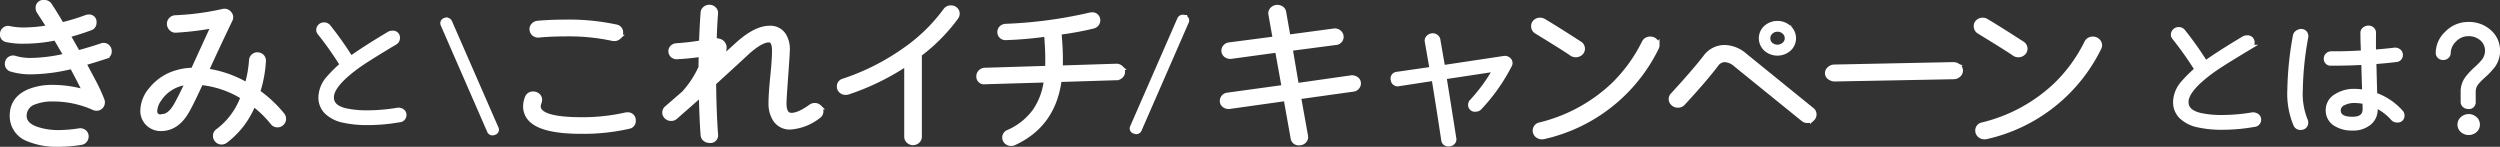
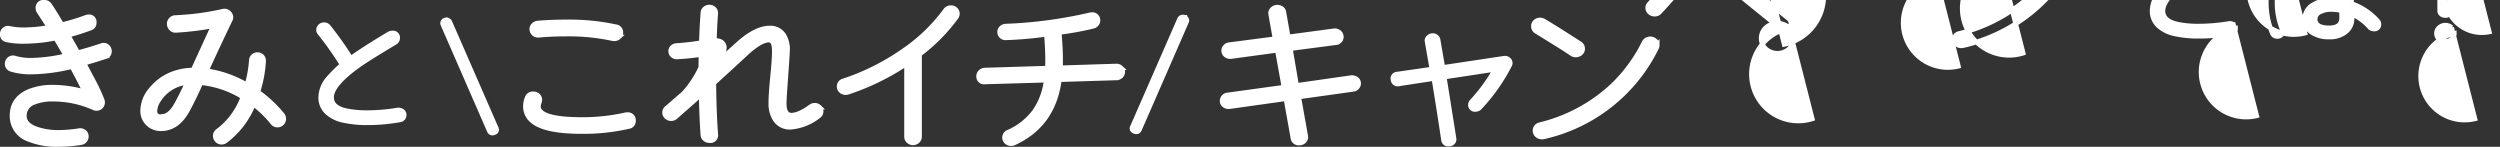
<svg xmlns="http://www.w3.org/2000/svg" width="534.72" height="31.406" viewBox="0 0 534.72 31.406">
  <rect x="0" y="0" width="534.72" height="31.406" fill="#333333" stroke="none" />
  <defs>
    <style>
      .cls-1 {
        fill: #fff;
        stroke: #fff;
        stroke-width: 1px;
        fill-rule: evenodd;
      }
    </style>
  </defs>
-   <path id="_" data-name="/" class="cls-1" d="M839.044,761.983a1.166,1.166,0,0,0-.879-0.375,1.115,1.115,0,0,0-.412.075q-2.322.787-5.091,1.536-1.536-2.733-2.134-3.744,2.4-.638,4.829-1.536a1.137,1.137,0,0,0,.786-1.16,1.076,1.076,0,0,0-1.2-1.236,1.443,1.443,0,0,0-.449.075,46.493,46.493,0,0,1-5.278,1.61q-1.536-2.62-2.62-4.231a1.3,1.3,0,0,0-1.161-.561,1.142,1.142,0,0,0-1.31,1.273,1.257,1.257,0,0,0,.225.711q1.347,2.06,2.171,3.37a31.662,31.662,0,0,1-5.316.524,14.872,14.872,0,0,1-3.182-.3,1.142,1.142,0,0,0-1.067.243,1.241,1.241,0,0,0-.468.992,1.114,1.114,0,0,0,.936,1.2,16.454,16.454,0,0,0,3.781.337,34.265,34.265,0,0,0,6.7-.711q1.16,1.947,2.208,3.781a34.975,34.975,0,0,1-7.374.974,11.581,11.581,0,0,1-3.519-.45,1.256,1.256,0,0,0-1.684,1.161,1.2,1.2,0,0,0,.9,1.235,14.279,14.279,0,0,0,4.3.562,38.117,38.117,0,0,0,8.647-1.161q1.609,2.958,2.808,5.429a24.763,24.763,0,0,0-6.851-1.011,13.293,13.293,0,0,0-4.941.824q-3.819,1.536-3.818,5.279a5.234,5.234,0,0,0,3.518,5.017,15.9,15.9,0,0,0,6.4,1.123,30.442,30.442,0,0,0,4.866-.412,1.205,1.205,0,0,0,.842-0.524,1.315,1.315,0,0,0,.244-0.973,1.151,1.151,0,0,0-.524-0.824,1.354,1.354,0,0,0-.974-0.224,28.047,28.047,0,0,1-4.454.374,14.173,14.173,0,0,1-4.418-.637q-2.883-.9-2.882-2.92a3.044,3.044,0,0,1,2.209-2.92,10.4,10.4,0,0,1,3.893-.637,21.34,21.34,0,0,1,8.8,1.872,1.4,1.4,0,0,0,.561.113,1.225,1.225,0,0,0,.9-0.375,1.27,1.27,0,0,0,.374-0.936,1.322,1.322,0,0,0-.112-0.524,37.713,37.713,0,0,0-1.834-3.969q-0.077-.149-2.059-3.856,2.471-.711,4.641-1.423a1.1,1.1,0,0,0,.824-1.16A1.26,1.26,0,0,0,839.044,761.983Zm32.1,9.622a26.268,26.268,0,0,0,1.235-6.589,1.25,1.25,0,0,0-.318-0.955,1.307,1.307,0,0,0-.917-0.431,1.245,1.245,0,0,0-.955.319,1.3,1.3,0,0,0-.43.917,24.806,24.806,0,0,1-.936,5.241,23.966,23.966,0,0,0-8.685-3.032q2.508-5.5,5.091-10.858a1.2,1.2,0,0,0-.168-1.4,1.333,1.333,0,0,0-1.4-.468,56.322,56.322,0,0,1-10.183,1.348,1.337,1.337,0,0,0-.935.45,1.262,1.262,0,0,0-.337.973,1.4,1.4,0,0,0,.449.955,1.23,1.23,0,0,0,.973.355,65.467,65.467,0,0,0,8.011-.973l-4.342,9.472a12.621,12.621,0,0,0-5.185,1.142,11.04,11.04,0,0,0-3.837,3.051,7.133,7.133,0,0,0-1.759,4.456,3.746,3.746,0,0,0,1.123,2.789,3.841,3.841,0,0,0,2.807,1.1q3.444,0,5.615-3.893,0.973-1.722,2.92-5.953a20.991,20.991,0,0,1,8.985,3.07,15.848,15.848,0,0,1-5.354,7.263,1.192,1.192,0,0,0-.561,1.049,1.342,1.342,0,0,0,1.348,1.347,1.316,1.316,0,0,0,.748-0.224,18.231,18.231,0,0,0,6.065-7.937,23.169,23.169,0,0,1,4.117,4.006,1.278,1.278,0,0,0,1.011.486,1.3,1.3,0,0,0,.955-0.393,1.256,1.256,0,0,0,.393-0.917,1.34,1.34,0,0,0-.3-0.861,26.517,26.517,0,0,0-5.24-4.9h0Zm-17.408,2.7q-1.422,2.583-3.256,2.583a1.13,1.13,0,0,1-1.348-1.2,4.4,4.4,0,0,1,.824-2.358,8.086,8.086,0,0,1,6.139-3.744q-1.423,3.032-2.359,4.717h0ZM902,775.7a1.384,1.384,0,0,0-1.014-.215,38.67,38.67,0,0,1-6.426.547,20.811,20.811,0,0,1-4.586-.432q-3.057-.692-3.057-2.823-0.031-2.649,5.553-6.71,2-1.44,8.017-5.04a1.089,1.089,0,0,0,.562-0.979,0.988,0.988,0,0,0-1.186-1.037,1.226,1.226,0,0,0-.655.172q-5.522,3.314-8.173,5.242a71.82,71.82,0,0,0-4.742-6.71,1.191,1.191,0,0,0-1-.49,1.132,1.132,0,0,0-.811.331,1.064,1.064,0,0,0-.343.793,0.941,0.941,0,0,0,.25.633,70.448,70.448,0,0,1,4.8,6.8,28.058,28.058,0,0,0-3.088,3.081,6.355,6.355,0,0,0-1.5,3.917,4.267,4.267,0,0,0,1.4,3.226,7.324,7.324,0,0,0,3.4,1.67,23.467,23.467,0,0,0,5.241.518,38.964,38.964,0,0,0,6.769-.6,1.05,1.05,0,0,0,1.029-1.1A0.918,0.918,0,0,0,902,775.7Zm46.371-15.854a1.221,1.221,0,0,0,.412-0.933,1.186,1.186,0,0,0-1.048-1.244,47.607,47.607,0,0,0-10.782-1.037q-3.069,0-5.914.242a1.492,1.492,0,0,0-.974.484,1.151,1.151,0,0,0-.3.968,1.281,1.281,0,0,0,.5.881,1.373,1.373,0,0,0,1.03.259q2.619-.242,5.577-0.242a44.253,44.253,0,0,1,10.145.968,2.059,2.059,0,0,0,.375.034A1.385,1.385,0,0,0,948.374,759.846ZM950.1,776.47a1.964,1.964,0,0,0-.487.068,41.542,41.542,0,0,1-9.209.968q-6.888,0-8.647-1.589a1.592,1.592,0,0,1-.6-1.245,2.424,2.424,0,0,1,.15-0.725,2.4,2.4,0,0,0,.149-0.657,1.169,1.169,0,0,0-.411-0.916,1.476,1.476,0,0,0-1.011-.363,1.258,1.258,0,0,0-1.273.83,4.9,4.9,0,0,0-.374,1.831,3.922,3.922,0,0,0,1.46,3.111q2.619,2.28,10.556,2.28a43.454,43.454,0,0,0,10.07-1.071,1.155,1.155,0,0,0,1.011-1.209,1.194,1.194,0,0,0-1.385-1.313h0Zm41.129-1.625a1.324,1.324,0,0,0-.955-0.38,1.412,1.412,0,0,0-.861.276q-2.583,1.866-4.192,1.832-1.5-.035-1.5-2.558,0-.759.374-5.978,0.3-4.113.337-5.218a5.7,5.7,0,0,0-.786-3.353,3.429,3.429,0,0,0-3.107-1.521q-2.846.034-6.513,3.249-3,2.7-4.268,3.905a13.964,13.964,0,0,0,.712-1.278,3.871,3.871,0,0,0,.449-1.625,1.43,1.43,0,0,0-1.011-1.451,2.9,2.9,0,0,0-1.123-.139q0.112-3.592.3-5.8a1.17,1.17,0,0,0-.336-0.917,1.359,1.359,0,0,0-.936-0.432,1.4,1.4,0,0,0-.992.311,1.177,1.177,0,0,0-.468.865q-0.225,2.868-.337,6.427a49.063,49.063,0,0,1-5.316.623,1.355,1.355,0,0,0-.917.4,1.09,1.09,0,0,0-.318.882,1.165,1.165,0,0,0,.43.846,1.307,1.307,0,0,0,.955.294,51.012,51.012,0,0,0,5.091-.519q-0.038,2.075-.038,2.766a21.223,21.223,0,0,1-3.631,5.529l-3.706,3.214a1.184,1.184,0,0,0-.412.9,1.22,1.22,0,0,0,.412.934,1.39,1.39,0,0,0,.974.38,1.322,1.322,0,0,0,.935-0.346q3.857-3.385,5.5-4.838,0.112,5.253.375,8.709a1.145,1.145,0,0,0,.449.847,1.464,1.464,0,0,0,.936.328,1.151,1.151,0,0,0,1.347-1.348q-0.336-4.491-.411-10.955,5.389-4.908,7.262-6.671,2.957-2.59,4.567-2.522,1.124,0.034,1.123,2.281,0,1.832-.374,5.547t-0.375,5.684a6.2,6.2,0,0,0,.936,3.491,3.7,3.7,0,0,0,3.294,1.625,11.027,11.027,0,0,0,5.99-2.385,1.182,1.182,0,0,0,.524-1A1.21,1.21,0,0,0,991.225,774.845Zm29.535-19.976a1.172,1.172,0,0,0-.4-0.915,1.35,1.35,0,0,0-.95-0.364,1.376,1.376,0,0,0-1.2.588,36.721,36.721,0,0,1-9.13,8.744,49.008,49.008,0,0,1-12.693,6.324,1.194,1.194,0,0,0-.9,1.21,1.207,1.207,0,0,0,.393.9,1.364,1.364,0,0,0,.992.381,1.652,1.652,0,0,0,.487-0.069,52.348,52.348,0,0,0,12.54-6.118v15.621a1.237,1.237,0,0,0,.41.934,1.441,1.441,0,0,0,1.95,0,1.237,1.237,0,0,0,.41-0.934v-17.28a1.011,1.011,0,0,0-.04-0.311,37.861,37.861,0,0,0,7.9-7.983,1.314,1.314,0,0,0,.23-0.726h0Zm34.94,11.543a1.33,1.33,0,0,0-.99-0.345l-11.91.38c0.03-.553.04-1.175,0.04-1.866q0-2.211-.3-5.7a67.078,67.078,0,0,0,7.22-1.314,1.4,1.4,0,0,0,.87-0.588,1.227,1.227,0,0,0,.18-0.967,1.179,1.179,0,0,0-1.31-.933,1.849,1.849,0,0,0-.33.034,95.41,95.41,0,0,1-18.09,2.419,1.388,1.388,0,0,0-.93.415,1.23,1.23,0,0,0,1.01,2.074,80,80,0,0,0,8.65-.76c0.17,2.073.26,3.848,0.26,5.322,0,0.807-.01,1.451-0.04,1.935l-13.4.415a1.4,1.4,0,0,0-.94.415,1.231,1.231,0,0,0-.37.9,1.152,1.152,0,0,0,1.38,1.21l13.07-.381a14.648,14.648,0,0,1-2.4,6.567,13.857,13.857,0,0,1-5.72,4.562,1.237,1.237,0,0,0-.38,2.074,1.472,1.472,0,0,0,1.61.242q8.46-3.871,9.7-13.548l12.24-.38a1.419,1.419,0,0,0,.93-0.4A1.182,1.182,0,0,0,1055.7,766.412Zm13.63-10.771a0.667,0.667,0,0,0-.28-0.057,0.775,0.775,0,0,0-.78.489l-10.05,22.983a0.649,0.649,0,0,0,.44.979,0.735,0.735,0,0,0,1.06-.4l10.05-23.011a0.69,0.69,0,0,0-.44-0.979h0Zm36.68,13.139a1.589,1.589,0,0,0-1.05-.225l-11.64,1.659-1.34-7.88,9.77-1.279a1.27,1.27,0,0,0,.88-0.483,1.2,1.2,0,0,0,.24-0.934,1.244,1.244,0,0,0-.53-0.846,1.362,1.362,0,0,0-1.01-.259l-9.8,1.313-0.94-5.322a1.11,1.11,0,0,0-.56-0.812,1.615,1.615,0,0,0-1.05-.225,1.568,1.568,0,0,0-.92.518,1.154,1.154,0,0,0-.28.934l0.94,5.287-9.81,1.279a1.321,1.321,0,0,0-.9.5,1.228,1.228,0,0,0-.26.951,1.169,1.169,0,0,0,.54.829,1.484,1.484,0,0,0,1.03.242l9.88-1.348,1.43,7.914-12.09,1.659a1.287,1.287,0,0,0-1.13,1.451,1.1,1.1,0,0,0,.55.813,1.515,1.515,0,0,0,1.03.224l12.05-1.693,1.5,8.4a1.22,1.22,0,0,0,1.38,1.072,1.365,1.365,0,0,0,1.05-.45,1.168,1.168,0,0,0,.3-1.037l-1.5-8.363,11.64-1.625a1.272,1.272,0,0,0,.9-0.5,1.191,1.191,0,0,0,.26-0.951A1.086,1.086,0,0,0,1106.01,768.78Zm33-3.335a0.955,0.955,0,0,0-.4-0.8,1.15,1.15,0,0,0-.91-0.242l-13.1,1.97q-1.02-5.841-1.02-5.91a1.061,1.061,0,0,0-.46-0.691,1.145,1.145,0,0,0-.85-0.207,1.268,1.268,0,0,0-.8.432,0.9,0.9,0,0,0-.24.777q0.93,5.322,1.04,5.945l-7.41,1.071a0.935,0.935,0,0,0-.9,1.21,0.98,0.98,0,0,0,1.28.864l7.45-1.141q1.185,7.257,2.06,13.133a0.993,0.993,0,0,0,1.12.9,1.157,1.157,0,0,0,.86-0.345,0.938,0.938,0,0,0,.26-0.83q-1.35-8.571-2.1-13.167l10.94-1.659a36.764,36.764,0,0,1-5.02,6.878,0.972,0.972,0,0,0-.3.691,0.94,0.94,0,0,0,1.12,1,1.118,1.118,0,0,0,.83-0.346,39.11,39.11,0,0,0,6.44-9.124,0.916,0.916,0,0,0,.11-0.414h0Zm15.06-2.143a1.222,1.222,0,0,0,.43-0.968,1.254,1.254,0,0,0-.56-1.036q-5.085-3.284-7.71-4.839a1.51,1.51,0,0,0-.83-0.242,1.457,1.457,0,0,0-1.01.381,1.233,1.233,0,0,0-.41.932,1.286,1.286,0,0,0,.64,1.141q6.21,3.8,7.52,4.735a1.47,1.47,0,0,0,.9.276A1.505,1.505,0,0,0,1154.07,763.3Zm16.38-1.659a1.328,1.328,0,0,0-.43-0.967,1.435,1.435,0,0,0-1.03-.415,1.409,1.409,0,0,0-1.35.794,32.945,32.945,0,0,1-6.62,9.09,34.7,34.7,0,0,1-15.65,8.467,1.29,1.29,0,0,0-.62,2.229,1.471,1.471,0,0,0,1.03.4,2.015,2.015,0,0,0,.37-0.035A35.486,35.486,0,0,0,1170.3,762.2a1.148,1.148,0,0,0,.15-0.553h0Zm28.19-3.8a3.736,3.736,0,0,0-4.94,0,3.081,3.081,0,0,0,0,4.562,3.736,3.736,0,0,0,4.94,0A3.081,3.081,0,0,0,1198.64,757.842Zm4.98,19.509a1.254,1.254,0,0,0,.41-0.951,1.183,1.183,0,0,0-.48-0.967l-14.41-11.682a6.79,6.79,0,0,0-4.27-1.693,5.1,5.1,0,0,0-4.16,2.177q-2.235,2.9-7,8.087a1.179,1.179,0,0,0-.3.795,1.274,1.274,0,0,0,.43.951,1.47,1.47,0,0,0,1.03.4,1.418,1.418,0,0,0,1.09-.45q4.605-4.976,7.07-8.224a2.326,2.326,0,0,1,1.84-1.072,3.857,3.857,0,0,1,2.39,1.037l14.38,11.646a1.454,1.454,0,0,0,.97.346A1.389,1.389,0,0,0,1203.62,777.351Zm-5.99-15.915a2.2,2.2,0,0,1-2.9.017,1.725,1.725,0,0,1-.58-1.33,1.765,1.765,0,0,1,.6-1.348,2.018,2.018,0,0,1,1.42-.553,2.063,2.063,0,0,1,1.46.553,1.765,1.765,0,0,1,.6,1.348A1.726,1.726,0,0,1,1197.63,761.436Zm37.24,4.665a1.745,1.745,0,0,0-1.09-.38l-25.42.519a1.544,1.544,0,0,0-1.06.414,1.206,1.206,0,0,0-.47.934,1.1,1.1,0,0,0,.5.915,1.875,1.875,0,0,0,1.11.363l25.41-.484a1.536,1.536,0,0,0,1.05-.4,1.227,1.227,0,0,0,.45-0.95A1.154,1.154,0,0,0,1234.87,766.1Zm13.86-2.8a1.268,1.268,0,0,0-.13-2q-5.085-3.284-7.71-4.839a1.477,1.477,0,0,0-.82-0.242,1.422,1.422,0,0,0-1.01.381,1.2,1.2,0,0,0-.41.932,1.3,1.3,0,0,0,.63,1.141q6.21,3.8,7.53,4.735a1.461,1.461,0,0,0,.89.276A1.488,1.488,0,0,0,1248.73,763.3Zm16.38-1.659a1.291,1.291,0,0,0-.43-0.967,1.435,1.435,0,0,0-1.03-.415,1.419,1.419,0,0,0-1.35.794,32.945,32.945,0,0,1-6.62,9.09,34.643,34.643,0,0,1-15.65,8.467,1.235,1.235,0,0,0-1.05,1.279,1.27,1.27,0,0,0,.43.95,1.471,1.471,0,0,0,1.03.4,2.124,2.124,0,0,0,.38-0.035,35.494,35.494,0,0,0,24.14-19.008,1.148,1.148,0,0,0,.15-0.553h0Zm33.57,15.057a1.382,1.382,0,0,0-1.01-.216,38.683,38.683,0,0,1-6.43.547,20.577,20.577,0,0,1-4.58-.432q-3.06-.69-3.06-2.822-0.03-2.649,5.55-6.71,1.995-1.44,8.02-5.04a1.1,1.1,0,0,0,.56-0.979,0.991,0.991,0,0,0-1.19-1.037,1.205,1.205,0,0,0-.65.173q-5.52,3.312-8.17,5.241a71.384,71.384,0,0,0-4.75-6.71,1.188,1.188,0,0,0-.99-0.49,1.1,1.1,0,0,0-.81.332,1.062,1.062,0,0,0-.35.791,0.929,0.929,0,0,0,.25.634,71.38,71.38,0,0,1,4.81,6.8,27.945,27.945,0,0,0-3.09,3.081,6.35,6.35,0,0,0-1.5,3.917,4.286,4.286,0,0,0,1.4,3.226,7.388,7.388,0,0,0,3.4,1.67,23.517,23.517,0,0,0,5.24.519,38.866,38.866,0,0,0,6.77-.605,1.048,1.048,0,0,0,1.03-1.094A0.919,0.919,0,0,0,1298.68,776.7Zm25.27-4.478-0.18-7.056q2.955-.231,4.71-0.461a0.967,0.967,0,0,0,.96-1.065,0.914,0.914,0,0,0-.4-0.764,1.236,1.236,0,0,0-.91-0.245c-1.04.135-2.51,0.279-4.43,0.432q-0.03-1.438,0-4.118a0.983,0.983,0,0,0-.32-0.734,1.146,1.146,0,0,0-.8-0.3,1.3,1.3,0,0,0-.84.3,0.894,0.894,0,0,0-.38.706q0,0.892.03,2.159c0.05,1.133.07,1.844,0.07,2.132q-3.75.231-6.8,0.2a1.129,1.129,0,0,0-.8.3,0.958,0.958,0,0,0-.33.734,0.944,0.944,0,0,0,1.09,1.037q3.345,0.029,6.93-.173,0.06,2.795.19,6.336a13.16,13.16,0,0,0-2.19-.2,7,7,0,0,0-3.77,1.008,3.4,3.4,0,0,0-1.84,3.023,3.319,3.319,0,0,0,1.62,2.967,6.514,6.514,0,0,0,3.59.922,5.416,5.416,0,0,0,3.46-1.037,3.617,3.617,0,0,0,1.44-3.053v-0.807a11.394,11.394,0,0,1,3.77,2.794,1.074,1.074,0,0,0,.87.374,0.934,0.934,0,0,0,1.1-1.007,0.982,0.982,0,0,0-.22-0.634h0a13.208,13.208,0,0,0-5.62-3.773h0Zm-14.94-13.2a0.945,0.945,0,0,0-.81-0.389,1.375,1.375,0,0,0-.83.289,1.033,1.033,0,0,0-.45.662,69.737,69.737,0,0,0-1.19,11.52,17.19,17.19,0,0,0,1.25,7.4,1.1,1.1,0,0,0,1.22.719,1.02,1.02,0,0,0,1-1.094,1,1,0,0,0-.13-0.518,15.287,15.287,0,0,1-1.03-6.509,67.509,67.509,0,0,1,1.16-11.2A1.089,1.089,0,0,0,1309.01,759.017Zm10.14,18.389q-3,0-3-1.9a1.771,1.771,0,0,1,1.22-1.584,4.99,4.99,0,0,1,2.18-.461,10.251,10.251,0,0,1,2.25.26q0.03,1.065.03,1.555c0,1.421-.89,2.131-2.68,2.131h0Zm29.28-18.648a6.424,6.424,0,0,0-4.5-1.627,6.288,6.288,0,0,0-4.62,1.987,5.693,5.693,0,0,0-1.84,4.119,0.977,0.977,0,0,0,.31.734,1.085,1.085,0,0,0,.78.3,1.15,1.15,0,0,0,.8-0.3,0.986,0.986,0,0,0,.32-0.734,3.941,3.941,0,0,1,1.27-2.765,4.014,4.014,0,0,1,2.98-1.3,4.227,4.227,0,0,1,2.93,1.036,3.367,3.367,0,0,1,1.15,2.621,3.619,3.619,0,0,1-.71,2.1,14.349,14.349,0,0,1-1.66,1.729,14.622,14.622,0,0,0-1.9,2.015,4.673,4.673,0,0,0-.94,2.766v2.3a0.914,0.914,0,0,0,.33.719,1.164,1.164,0,0,0,.8.289,0.932,0.932,0,0,0,1.09-1.008v-2.3a3.046,3.046,0,0,1,.65-1.786,15.219,15.219,0,0,1,1.53-1.555,15.261,15.261,0,0,0,2.06-2.189,5.391,5.391,0,0,0,.97-3.082A5.265,5.265,0,0,0,1348.43,758.758Zm-3.07,18.59a1.992,1.992,0,0,0-2.68,0,1.61,1.61,0,0,0-.56,1.239,1.565,1.565,0,0,0,.56,1.224,2.033,2.033,0,0,0,2.68,0,1.565,1.565,0,0,0,.56-1.224A1.61,1.61,0,0,0,1345.36,777.348ZM911.18,756.255a0.653,0.653,0,0,1,.277-0.057,0.774,0.774,0,0,1,.769.483l9.9,22.656a0.64,0.64,0,0,1-.431.965,0.724,0.724,0,0,1-1.045-.4l-9.9-22.684a0.675,0.675,0,0,1,.43-0.965h0Z" transform="translate(-816 -751.938)" />
+   <path id="_" data-name="/" class="cls-1" d="M839.044,761.983a1.166,1.166,0,0,0-.879-0.375,1.115,1.115,0,0,0-.412.075q-2.322.787-5.091,1.536-1.536-2.733-2.134-3.744,2.4-.638,4.829-1.536a1.137,1.137,0,0,0,.786-1.16,1.076,1.076,0,0,0-1.2-1.236,1.443,1.443,0,0,0-.449.075,46.493,46.493,0,0,1-5.278,1.61q-1.536-2.62-2.62-4.231a1.3,1.3,0,0,0-1.161-.561,1.142,1.142,0,0,0-1.31,1.273,1.257,1.257,0,0,0,.225.711q1.347,2.06,2.171,3.37a31.662,31.662,0,0,1-5.316.524,14.872,14.872,0,0,1-3.182-.3,1.142,1.142,0,0,0-1.067.243,1.241,1.241,0,0,0-.468.992,1.114,1.114,0,0,0,.936,1.2,16.454,16.454,0,0,0,3.781.337,34.265,34.265,0,0,0,6.7-.711q1.16,1.947,2.208,3.781a34.975,34.975,0,0,1-7.374.974,11.581,11.581,0,0,1-3.519-.45,1.256,1.256,0,0,0-1.684,1.161,1.2,1.2,0,0,0,.9,1.235,14.279,14.279,0,0,0,4.3.562,38.117,38.117,0,0,0,8.647-1.161q1.609,2.958,2.808,5.429a24.763,24.763,0,0,0-6.851-1.011,13.293,13.293,0,0,0-4.941.824q-3.819,1.536-3.818,5.279a5.234,5.234,0,0,0,3.518,5.017,15.9,15.9,0,0,0,6.4,1.123,30.442,30.442,0,0,0,4.866-.412,1.205,1.205,0,0,0,.842-0.524,1.315,1.315,0,0,0,.244-0.973,1.151,1.151,0,0,0-.524-0.824,1.354,1.354,0,0,0-.974-0.224,28.047,28.047,0,0,1-4.454.374,14.173,14.173,0,0,1-4.418-.637q-2.883-.9-2.882-2.92a3.044,3.044,0,0,1,2.209-2.92,10.4,10.4,0,0,1,3.893-.637,21.34,21.34,0,0,1,8.8,1.872,1.4,1.4,0,0,0,.561.113,1.225,1.225,0,0,0,.9-0.375,1.27,1.27,0,0,0,.374-0.936,1.322,1.322,0,0,0-.112-0.524,37.713,37.713,0,0,0-1.834-3.969q-0.077-.149-2.059-3.856,2.471-.711,4.641-1.423a1.1,1.1,0,0,0,.824-1.16A1.26,1.26,0,0,0,839.044,761.983Zm32.1,9.622a26.268,26.268,0,0,0,1.235-6.589,1.25,1.25,0,0,0-.318-0.955,1.307,1.307,0,0,0-.917-0.431,1.245,1.245,0,0,0-.955.319,1.3,1.3,0,0,0-.43.917,24.806,24.806,0,0,1-.936,5.241,23.966,23.966,0,0,0-8.685-3.032q2.508-5.5,5.091-10.858a1.2,1.2,0,0,0-.168-1.4,1.333,1.333,0,0,0-1.4-.468,56.322,56.322,0,0,1-10.183,1.348,1.337,1.337,0,0,0-.935.45,1.262,1.262,0,0,0-.337.973,1.4,1.4,0,0,0,.449.955,1.23,1.23,0,0,0,.973.355,65.467,65.467,0,0,0,8.011-.973l-4.342,9.472a12.621,12.621,0,0,0-5.185,1.142,11.04,11.04,0,0,0-3.837,3.051,7.133,7.133,0,0,0-1.759,4.456,3.746,3.746,0,0,0,1.123,2.789,3.841,3.841,0,0,0,2.807,1.1q3.444,0,5.615-3.893,0.973-1.722,2.92-5.953a20.991,20.991,0,0,1,8.985,3.07,15.848,15.848,0,0,1-5.354,7.263,1.192,1.192,0,0,0-.561,1.049,1.342,1.342,0,0,0,1.348,1.347,1.316,1.316,0,0,0,.748-0.224,18.231,18.231,0,0,0,6.065-7.937,23.169,23.169,0,0,1,4.117,4.006,1.278,1.278,0,0,0,1.011.486,1.3,1.3,0,0,0,.955-0.393,1.256,1.256,0,0,0,.393-0.917,1.34,1.34,0,0,0-.3-0.861,26.517,26.517,0,0,0-5.24-4.9h0Zm-17.408,2.7q-1.422,2.583-3.256,2.583a1.13,1.13,0,0,1-1.348-1.2,4.4,4.4,0,0,1,.824-2.358,8.086,8.086,0,0,1,6.139-3.744q-1.423,3.032-2.359,4.717h0ZM902,775.7a1.384,1.384,0,0,0-1.014-.215,38.67,38.67,0,0,1-6.426.547,20.811,20.811,0,0,1-4.586-.432q-3.057-.692-3.057-2.823-0.031-2.649,5.553-6.71,2-1.44,8.017-5.04a1.089,1.089,0,0,0,.562-0.979,0.988,0.988,0,0,0-1.186-1.037,1.226,1.226,0,0,0-.655.172q-5.522,3.314-8.173,5.242a71.82,71.82,0,0,0-4.742-6.71,1.191,1.191,0,0,0-1-.49,1.132,1.132,0,0,0-.811.331,1.064,1.064,0,0,0-.343.793,0.941,0.941,0,0,0,.25.633,70.448,70.448,0,0,1,4.8,6.8,28.058,28.058,0,0,0-3.088,3.081,6.355,6.355,0,0,0-1.5,3.917,4.267,4.267,0,0,0,1.4,3.226,7.324,7.324,0,0,0,3.4,1.67,23.467,23.467,0,0,0,5.241.518,38.964,38.964,0,0,0,6.769-.6,1.05,1.05,0,0,0,1.029-1.1A0.918,0.918,0,0,0,902,775.7Zm46.371-15.854a1.221,1.221,0,0,0,.412-0.933,1.186,1.186,0,0,0-1.048-1.244,47.607,47.607,0,0,0-10.782-1.037q-3.069,0-5.914.242a1.492,1.492,0,0,0-.974.484,1.151,1.151,0,0,0-.3.968,1.281,1.281,0,0,0,.5.881,1.373,1.373,0,0,0,1.03.259q2.619-.242,5.577-0.242a44.253,44.253,0,0,1,10.145.968,2.059,2.059,0,0,0,.375.034A1.385,1.385,0,0,0,948.374,759.846ZM950.1,776.47a1.964,1.964,0,0,0-.487.068,41.542,41.542,0,0,1-9.209.968q-6.888,0-8.647-1.589a1.592,1.592,0,0,1-.6-1.245,2.424,2.424,0,0,1,.15-0.725,2.4,2.4,0,0,0,.149-0.657,1.169,1.169,0,0,0-.411-0.916,1.476,1.476,0,0,0-1.011-.363,1.258,1.258,0,0,0-1.273.83,4.9,4.9,0,0,0-.374,1.831,3.922,3.922,0,0,0,1.46,3.111q2.619,2.28,10.556,2.28a43.454,43.454,0,0,0,10.07-1.071,1.155,1.155,0,0,0,1.011-1.209,1.194,1.194,0,0,0-1.385-1.313h0Zm41.129-1.625a1.324,1.324,0,0,0-.955-0.38,1.412,1.412,0,0,0-.861.276q-2.583,1.866-4.192,1.832-1.5-.035-1.5-2.558,0-.759.374-5.978,0.3-4.113.337-5.218a5.7,5.7,0,0,0-.786-3.353,3.429,3.429,0,0,0-3.107-1.521q-2.846.034-6.513,3.249-3,2.7-4.268,3.905a13.964,13.964,0,0,0,.712-1.278,3.871,3.871,0,0,0,.449-1.625,1.43,1.43,0,0,0-1.011-1.451,2.9,2.9,0,0,0-1.123-.139q0.112-3.592.3-5.8a1.17,1.17,0,0,0-.336-0.917,1.359,1.359,0,0,0-.936-0.432,1.4,1.4,0,0,0-.992.311,1.177,1.177,0,0,0-.468.865q-0.225,2.868-.337,6.427a49.063,49.063,0,0,1-5.316.623,1.355,1.355,0,0,0-.917.4,1.09,1.09,0,0,0-.318.882,1.165,1.165,0,0,0,.43.846,1.307,1.307,0,0,0,.955.294,51.012,51.012,0,0,0,5.091-.519q-0.038,2.075-.038,2.766a21.223,21.223,0,0,1-3.631,5.529l-3.706,3.214a1.184,1.184,0,0,0-.412.9,1.22,1.22,0,0,0,.412.934,1.39,1.39,0,0,0,.974.38,1.322,1.322,0,0,0,.935-0.346q3.857-3.385,5.5-4.838,0.112,5.253.375,8.709a1.145,1.145,0,0,0,.449.847,1.464,1.464,0,0,0,.936.328,1.151,1.151,0,0,0,1.347-1.348q-0.336-4.491-.411-10.955,5.389-4.908,7.262-6.671,2.957-2.59,4.567-2.522,1.124,0.034,1.123,2.281,0,1.832-.374,5.547t-0.375,5.684a6.2,6.2,0,0,0,.936,3.491,3.7,3.7,0,0,0,3.294,1.625,11.027,11.027,0,0,0,5.99-2.385,1.182,1.182,0,0,0,.524-1A1.21,1.21,0,0,0,991.225,774.845Zm29.535-19.976a1.172,1.172,0,0,0-.4-0.915,1.35,1.35,0,0,0-.95-0.364,1.376,1.376,0,0,0-1.2.588,36.721,36.721,0,0,1-9.13,8.744,49.008,49.008,0,0,1-12.693,6.324,1.194,1.194,0,0,0-.9,1.21,1.207,1.207,0,0,0,.393.9,1.364,1.364,0,0,0,.992.381,1.652,1.652,0,0,0,.487-0.069,52.348,52.348,0,0,0,12.54-6.118v15.621a1.237,1.237,0,0,0,.41.934,1.441,1.441,0,0,0,1.95,0,1.237,1.237,0,0,0,.41-0.934v-17.28a1.011,1.011,0,0,0-.04-0.311,37.861,37.861,0,0,0,7.9-7.983,1.314,1.314,0,0,0,.23-0.726h0Zm34.94,11.543a1.33,1.33,0,0,0-.99-0.345l-11.91.38c0.03-.553.04-1.175,0.04-1.866q0-2.211-.3-5.7a67.078,67.078,0,0,0,7.22-1.314,1.4,1.4,0,0,0,.87-0.588,1.227,1.227,0,0,0,.18-0.967,1.179,1.179,0,0,0-1.31-.933,1.849,1.849,0,0,0-.33.034,95.41,95.41,0,0,1-18.09,2.419,1.388,1.388,0,0,0-.93.415,1.23,1.23,0,0,0,1.01,2.074,80,80,0,0,0,8.65-.76c0.17,2.073.26,3.848,0.26,5.322,0,0.807-.01,1.451-0.04,1.935l-13.4.415a1.4,1.4,0,0,0-.94.415,1.231,1.231,0,0,0-.37.9,1.152,1.152,0,0,0,1.38,1.21l13.07-.381a14.648,14.648,0,0,1-2.4,6.567,13.857,13.857,0,0,1-5.72,4.562,1.237,1.237,0,0,0-.38,2.074,1.472,1.472,0,0,0,1.61.242q8.46-3.871,9.7-13.548l12.24-.38a1.419,1.419,0,0,0,.93-0.4A1.182,1.182,0,0,0,1055.7,766.412Zm13.63-10.771a0.667,0.667,0,0,0-.28-0.057,0.775,0.775,0,0,0-.78.489l-10.05,22.983a0.649,0.649,0,0,0,.44.979,0.735,0.735,0,0,0,1.06-.4l10.05-23.011a0.69,0.69,0,0,0-.44-0.979h0Zm36.68,13.139a1.589,1.589,0,0,0-1.05-.225l-11.64,1.659-1.34-7.88,9.77-1.279a1.27,1.27,0,0,0,.88-0.483,1.2,1.2,0,0,0,.24-0.934,1.244,1.244,0,0,0-.53-0.846,1.362,1.362,0,0,0-1.01-.259l-9.8,1.313-0.94-5.322a1.11,1.11,0,0,0-.56-0.812,1.615,1.615,0,0,0-1.05-.225,1.568,1.568,0,0,0-.92.518,1.154,1.154,0,0,0-.28.934l0.94,5.287-9.81,1.279a1.321,1.321,0,0,0-.9.5,1.228,1.228,0,0,0-.26.951,1.169,1.169,0,0,0,.54.829,1.484,1.484,0,0,0,1.03.242l9.88-1.348,1.43,7.914-12.09,1.659a1.287,1.287,0,0,0-1.13,1.451,1.1,1.1,0,0,0,.55.813,1.515,1.515,0,0,0,1.03.224l12.05-1.693,1.5,8.4a1.22,1.22,0,0,0,1.38,1.072,1.365,1.365,0,0,0,1.05-.45,1.168,1.168,0,0,0,.3-1.037l-1.5-8.363,11.64-1.625a1.272,1.272,0,0,0,.9-0.5,1.191,1.191,0,0,0,.26-0.951A1.086,1.086,0,0,0,1106.01,768.78Zm33-3.335a0.955,0.955,0,0,0-.4-0.8,1.15,1.15,0,0,0-.91-0.242l-13.1,1.97q-1.02-5.841-1.02-5.91a1.061,1.061,0,0,0-.46-0.691,1.145,1.145,0,0,0-.85-0.207,1.268,1.268,0,0,0-.8.432,0.9,0.9,0,0,0-.24.777q0.93,5.322,1.04,5.945l-7.41,1.071a0.935,0.935,0,0,0-.9,1.21,0.98,0.98,0,0,0,1.28.864l7.45-1.141q1.185,7.257,2.06,13.133a0.993,0.993,0,0,0,1.12.9,1.157,1.157,0,0,0,.86-0.345,0.938,0.938,0,0,0,.26-0.83q-1.35-8.571-2.1-13.167l10.94-1.659a36.764,36.764,0,0,1-5.02,6.878,0.972,0.972,0,0,0-.3.691,0.94,0.94,0,0,0,1.12,1,1.118,1.118,0,0,0,.83-0.346,39.11,39.11,0,0,0,6.44-9.124,0.916,0.916,0,0,0,.11-0.414h0Zm15.06-2.143a1.222,1.222,0,0,0,.43-0.968,1.254,1.254,0,0,0-.56-1.036q-5.085-3.284-7.71-4.839a1.51,1.51,0,0,0-.83-0.242,1.457,1.457,0,0,0-1.01.381,1.233,1.233,0,0,0-.41.932,1.286,1.286,0,0,0,.64,1.141q6.21,3.8,7.52,4.735a1.47,1.47,0,0,0,.9.276A1.505,1.505,0,0,0,1154.07,763.3Zm16.38-1.659a1.328,1.328,0,0,0-.43-0.967,1.435,1.435,0,0,0-1.03-.415,1.409,1.409,0,0,0-1.35.794,32.945,32.945,0,0,1-6.62,9.09,34.7,34.7,0,0,1-15.65,8.467,1.29,1.29,0,0,0-.62,2.229,1.471,1.471,0,0,0,1.03.4,2.015,2.015,0,0,0,.37-0.035A35.486,35.486,0,0,0,1170.3,762.2a1.148,1.148,0,0,0,.15-0.553h0Zm28.19-3.8a3.736,3.736,0,0,0-4.94,0,3.081,3.081,0,0,0,0,4.562,3.736,3.736,0,0,0,4.94,0A3.081,3.081,0,0,0,1198.64,757.842Za1.254,1.254,0,0,0,.41-0.951,1.183,1.183,0,0,0-.48-0.967l-14.41-11.682a6.79,6.79,0,0,0-4.27-1.693,5.1,5.1,0,0,0-4.16,2.177q-2.235,2.9-7,8.087a1.179,1.179,0,0,0-.3.795,1.274,1.274,0,0,0,.43.951,1.47,1.47,0,0,0,1.03.4,1.418,1.418,0,0,0,1.09-.45q4.605-4.976,7.07-8.224a2.326,2.326,0,0,1,1.84-1.072,3.857,3.857,0,0,1,2.39,1.037l14.38,11.646a1.454,1.454,0,0,0,.97.346A1.389,1.389,0,0,0,1203.62,777.351Zm-5.99-15.915a2.2,2.2,0,0,1-2.9.017,1.725,1.725,0,0,1-.58-1.33,1.765,1.765,0,0,1,.6-1.348,2.018,2.018,0,0,1,1.42-.553,2.063,2.063,0,0,1,1.46.553,1.765,1.765,0,0,1,.6,1.348A1.726,1.726,0,0,1,1197.63,761.436Zm37.24,4.665a1.745,1.745,0,0,0-1.09-.38l-25.42.519a1.544,1.544,0,0,0-1.06.414,1.206,1.206,0,0,0-.47.934,1.1,1.1,0,0,0,.5.915,1.875,1.875,0,0,0,1.11.363l25.41-.484a1.536,1.536,0,0,0,1.05-.4,1.227,1.227,0,0,0,.45-0.95A1.154,1.154,0,0,0,1234.87,766.1Zm13.86-2.8a1.268,1.268,0,0,0-.13-2q-5.085-3.284-7.71-4.839a1.477,1.477,0,0,0-.82-0.242,1.422,1.422,0,0,0-1.01.381,1.2,1.2,0,0,0-.41.932,1.3,1.3,0,0,0,.63,1.141q6.21,3.8,7.53,4.735a1.461,1.461,0,0,0,.89.276A1.488,1.488,0,0,0,1248.73,763.3Zm16.38-1.659a1.291,1.291,0,0,0-.43-0.967,1.435,1.435,0,0,0-1.03-.415,1.419,1.419,0,0,0-1.35.794,32.945,32.945,0,0,1-6.62,9.09,34.643,34.643,0,0,1-15.65,8.467,1.235,1.235,0,0,0-1.05,1.279,1.27,1.27,0,0,0,.43.95,1.471,1.471,0,0,0,1.03.4,2.124,2.124,0,0,0,.38-0.035,35.494,35.494,0,0,0,24.14-19.008,1.148,1.148,0,0,0,.15-0.553h0Zm33.57,15.057a1.382,1.382,0,0,0-1.01-.216,38.683,38.683,0,0,1-6.43.547,20.577,20.577,0,0,1-4.58-.432q-3.06-.69-3.06-2.822-0.03-2.649,5.55-6.71,1.995-1.44,8.02-5.04a1.1,1.1,0,0,0,.56-0.979,0.991,0.991,0,0,0-1.19-1.037,1.205,1.205,0,0,0-.65.173q-5.52,3.312-8.17,5.241a71.384,71.384,0,0,0-4.75-6.71,1.188,1.188,0,0,0-.99-0.49,1.1,1.1,0,0,0-.81.332,1.062,1.062,0,0,0-.35.791,0.929,0.929,0,0,0,.25.634,71.38,71.38,0,0,1,4.81,6.8,27.945,27.945,0,0,0-3.09,3.081,6.35,6.35,0,0,0-1.5,3.917,4.286,4.286,0,0,0,1.4,3.226,7.388,7.388,0,0,0,3.4,1.67,23.517,23.517,0,0,0,5.24.519,38.866,38.866,0,0,0,6.77-.605,1.048,1.048,0,0,0,1.03-1.094A0.919,0.919,0,0,0,1298.68,776.7Zm25.27-4.478-0.18-7.056q2.955-.231,4.71-0.461a0.967,0.967,0,0,0,.96-1.065,0.914,0.914,0,0,0-.4-0.764,1.236,1.236,0,0,0-.91-0.245c-1.04.135-2.51,0.279-4.43,0.432q-0.03-1.438,0-4.118a0.983,0.983,0,0,0-.32-0.734,1.146,1.146,0,0,0-.8-0.3,1.3,1.3,0,0,0-.84.3,0.894,0.894,0,0,0-.38.706q0,0.892.03,2.159c0.05,1.133.07,1.844,0.07,2.132q-3.75.231-6.8,0.2a1.129,1.129,0,0,0-.8.3,0.958,0.958,0,0,0-.33.734,0.944,0.944,0,0,0,1.09,1.037q3.345,0.029,6.93-.173,0.06,2.795.19,6.336a13.16,13.16,0,0,0-2.19-.2,7,7,0,0,0-3.77,1.008,3.4,3.4,0,0,0-1.84,3.023,3.319,3.319,0,0,0,1.62,2.967,6.514,6.514,0,0,0,3.59.922,5.416,5.416,0,0,0,3.46-1.037,3.617,3.617,0,0,0,1.44-3.053v-0.807a11.394,11.394,0,0,1,3.77,2.794,1.074,1.074,0,0,0,.87.374,0.934,0.934,0,0,0,1.1-1.007,0.982,0.982,0,0,0-.22-0.634h0a13.208,13.208,0,0,0-5.62-3.773h0Zm-14.94-13.2a0.945,0.945,0,0,0-.81-0.389,1.375,1.375,0,0,0-.83.289,1.033,1.033,0,0,0-.45.662,69.737,69.737,0,0,0-1.19,11.52,17.19,17.19,0,0,0,1.25,7.4,1.1,1.1,0,0,0,1.22.719,1.02,1.02,0,0,0,1-1.094,1,1,0,0,0-.13-0.518,15.287,15.287,0,0,1-1.03-6.509,67.509,67.509,0,0,1,1.16-11.2A1.089,1.089,0,0,0,1309.01,759.017Zm10.14,18.389q-3,0-3-1.9a1.771,1.771,0,0,1,1.22-1.584,4.99,4.99,0,0,1,2.18-.461,10.251,10.251,0,0,1,2.25.26q0.03,1.065.03,1.555c0,1.421-.89,2.131-2.68,2.131h0Zm29.28-18.648a6.424,6.424,0,0,0-4.5-1.627,6.288,6.288,0,0,0-4.62,1.987,5.693,5.693,0,0,0-1.84,4.119,0.977,0.977,0,0,0,.31.734,1.085,1.085,0,0,0,.78.3,1.15,1.15,0,0,0,.8-0.3,0.986,0.986,0,0,0,.32-0.734,3.941,3.941,0,0,1,1.27-2.765,4.014,4.014,0,0,1,2.98-1.3,4.227,4.227,0,0,1,2.93,1.036,3.367,3.367,0,0,1,1.15,2.621,3.619,3.619,0,0,1-.71,2.1,14.349,14.349,0,0,1-1.66,1.729,14.622,14.622,0,0,0-1.9,2.015,4.673,4.673,0,0,0-.94,2.766v2.3a0.914,0.914,0,0,0,.33.719,1.164,1.164,0,0,0,.8.289,0.932,0.932,0,0,0,1.09-1.008v-2.3a3.046,3.046,0,0,1,.65-1.786,15.219,15.219,0,0,1,1.53-1.555,15.261,15.261,0,0,0,2.06-2.189,5.391,5.391,0,0,0,.97-3.082A5.265,5.265,0,0,0,1348.43,758.758Zm-3.07,18.59a1.992,1.992,0,0,0-2.68,0,1.61,1.61,0,0,0-.56,1.239,1.565,1.565,0,0,0,.56,1.224,2.033,2.033,0,0,0,2.68,0,1.565,1.565,0,0,0,.56-1.224A1.61,1.61,0,0,0,1345.36,777.348ZM911.18,756.255a0.653,0.653,0,0,1,.277-0.057,0.774,0.774,0,0,1,.769.483l9.9,22.656a0.64,0.64,0,0,1-.431.965,0.724,0.724,0,0,1-1.045-.4l-9.9-22.684a0.675,0.675,0,0,1,.43-0.965h0Z" transform="translate(-816 -751.938)" />
</svg>